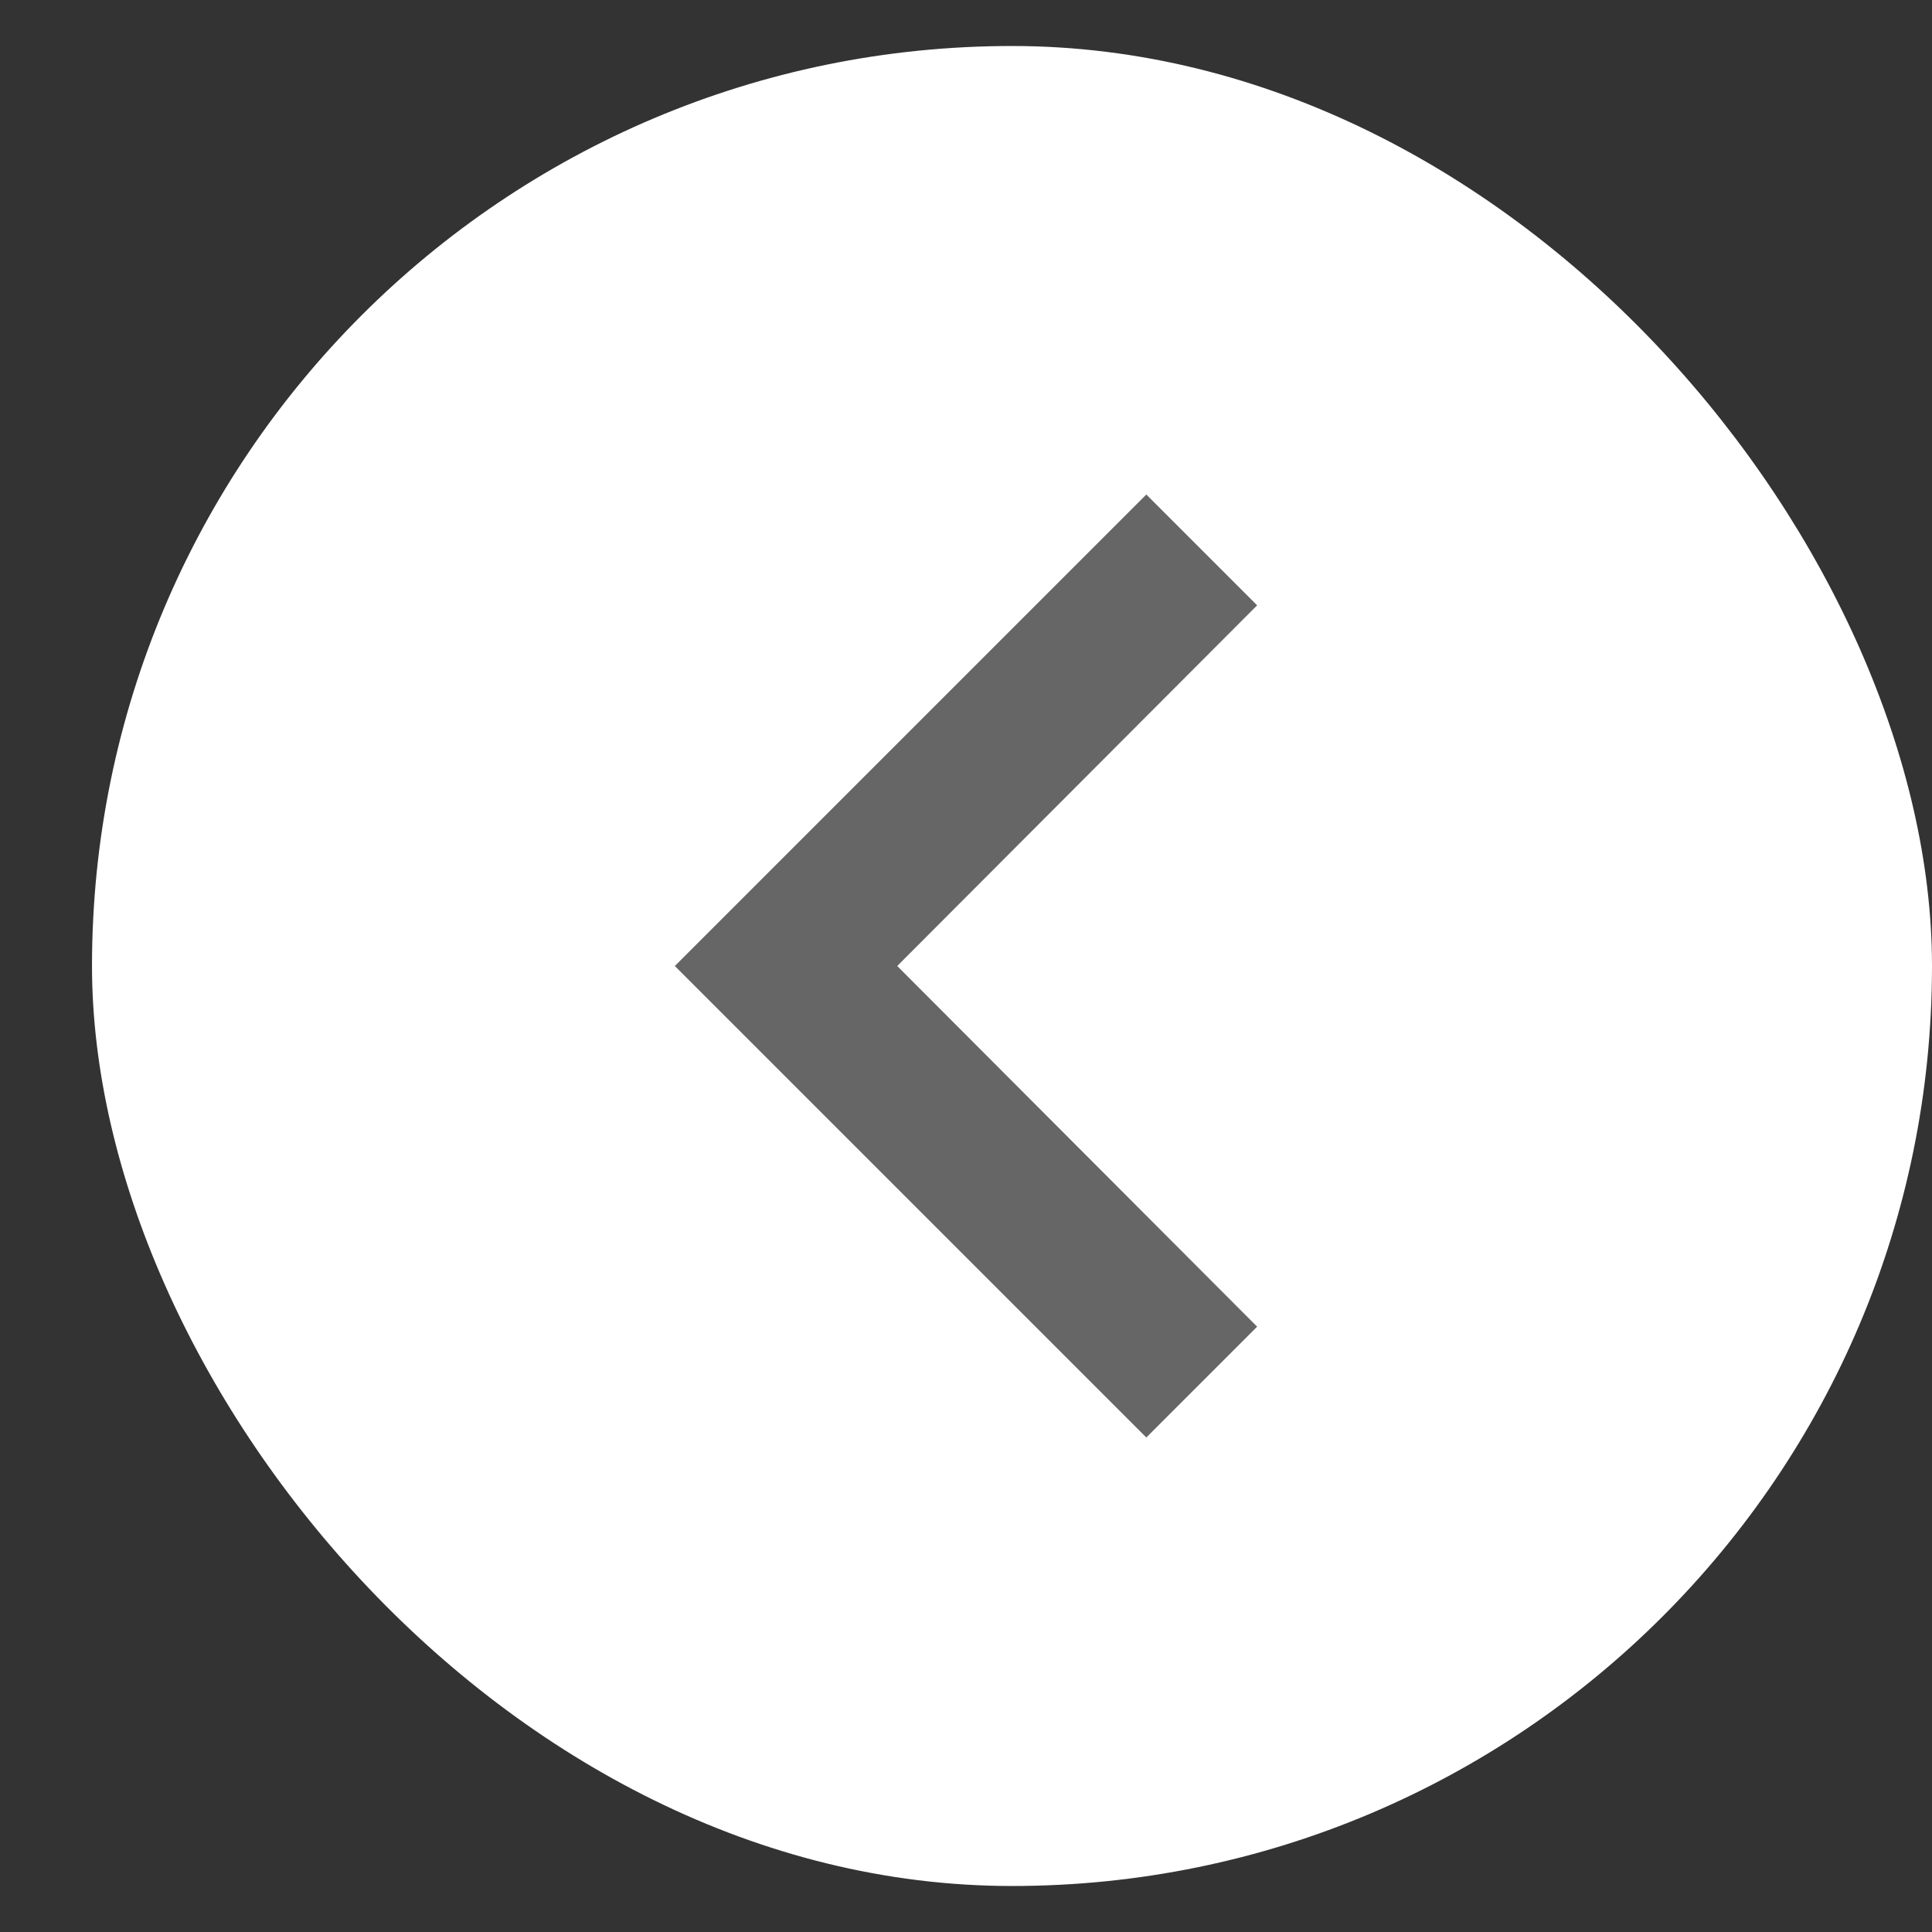
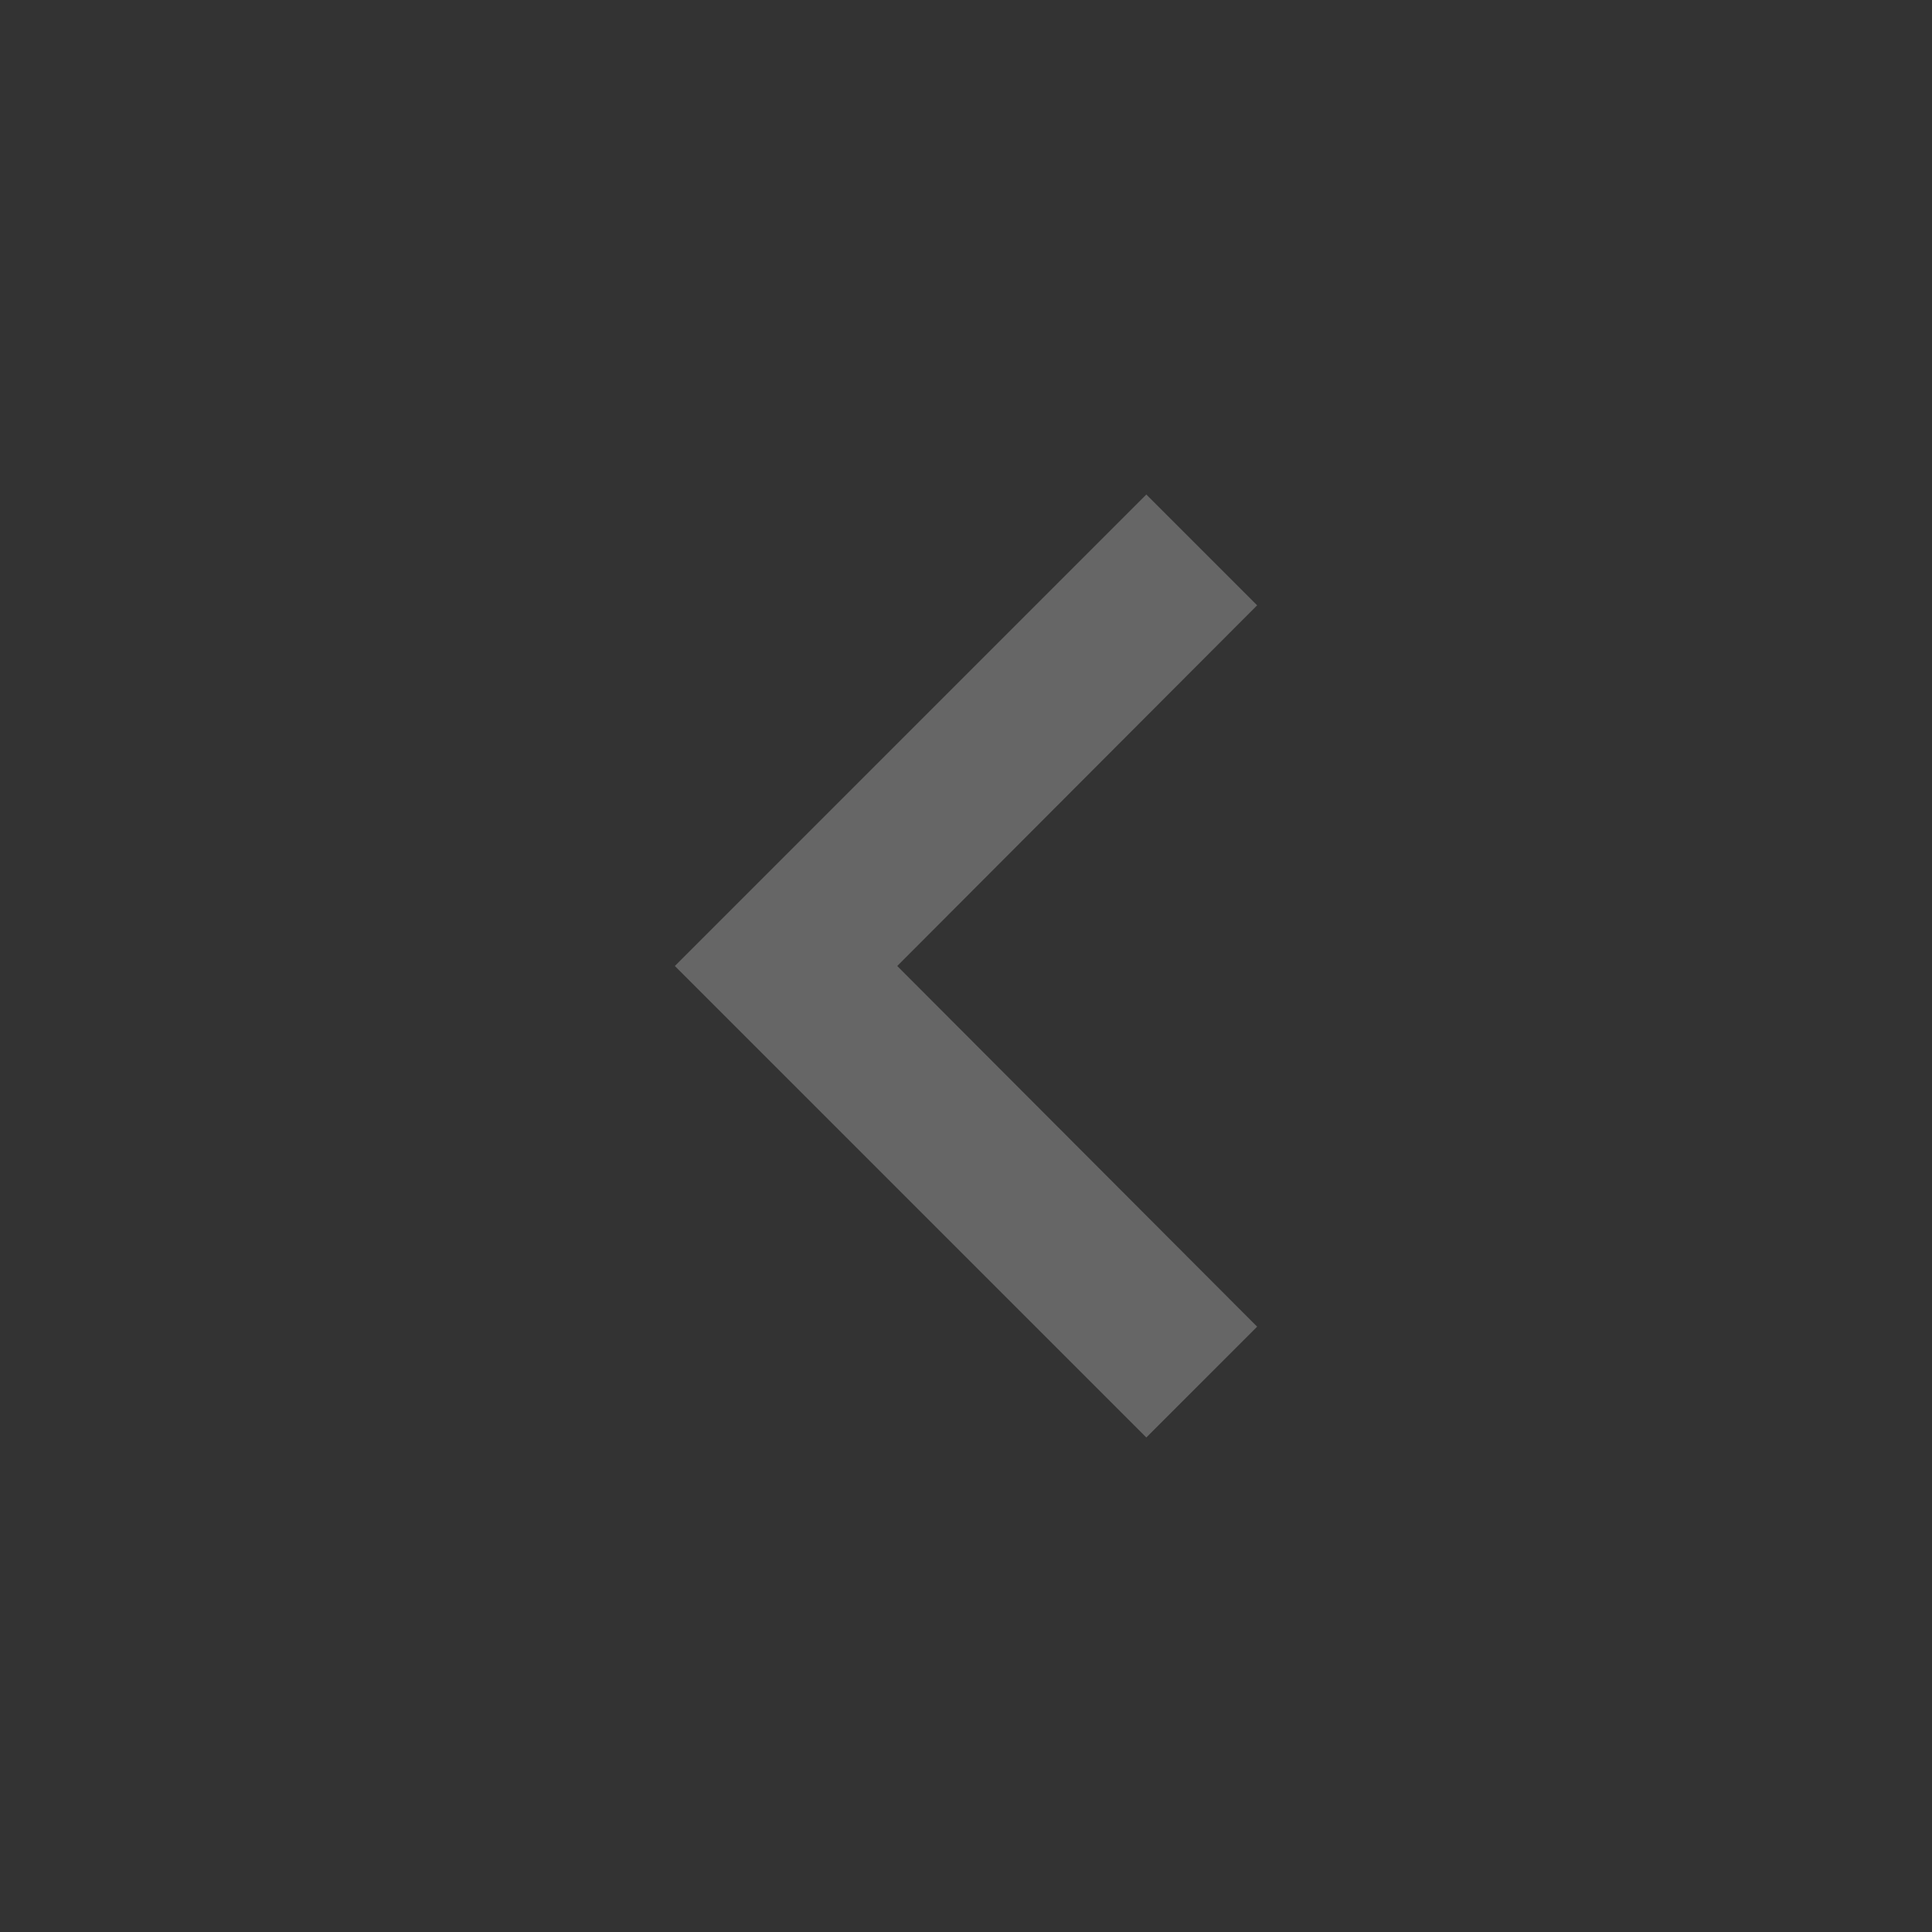
<svg xmlns="http://www.w3.org/2000/svg" width="42" height="42" viewBox="0 0 42 42" fill="none">
  <rect x="0" y="0" width="42" height="42" fill="#333333" stroke="none" />
-   <rect x="2" y="1" width="40" height="40" rx="20" fill="white" />
-   <path d="M27.329 28.841L19.505 21L27.329 13.159L24.92 10.75L14.67 21L24.92 31.25L27.329 28.841Z" fill="#666666" />
+   <path d="M27.329 28.841L19.505 21L27.329 13.159L24.92 10.75L14.67 21L24.92 31.25L27.329 28.841" fill="#666666" />
</svg>